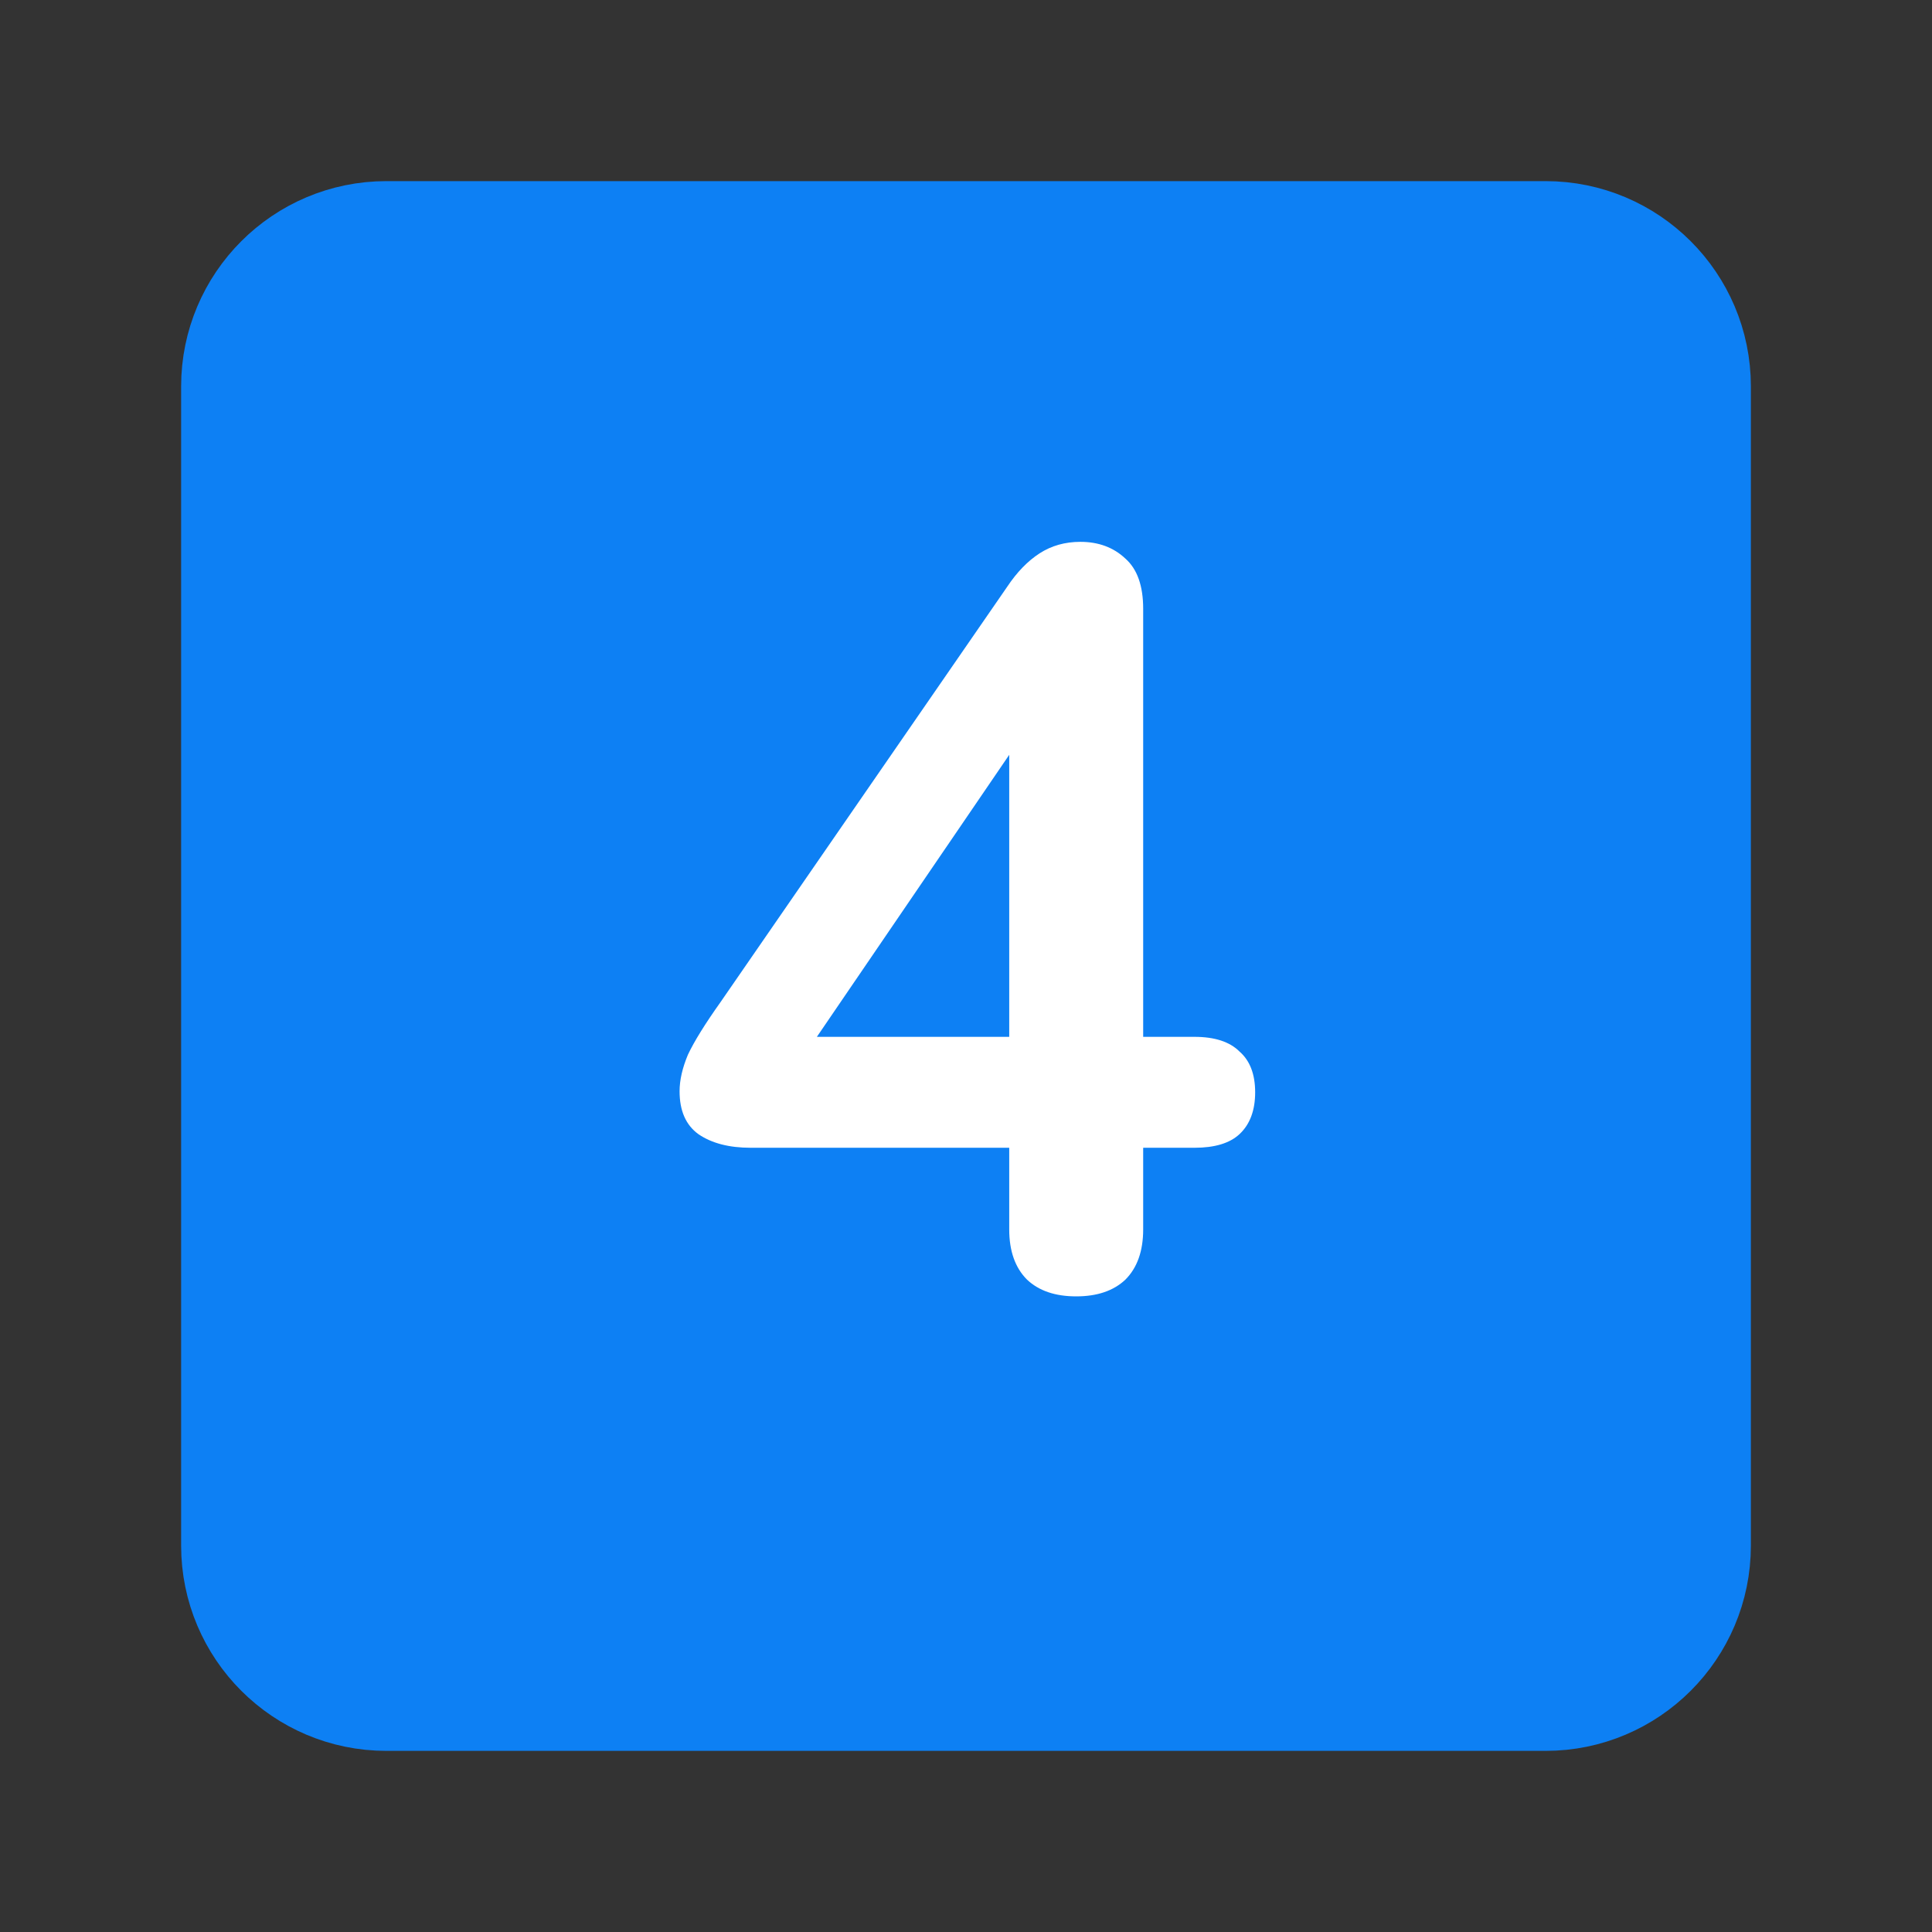
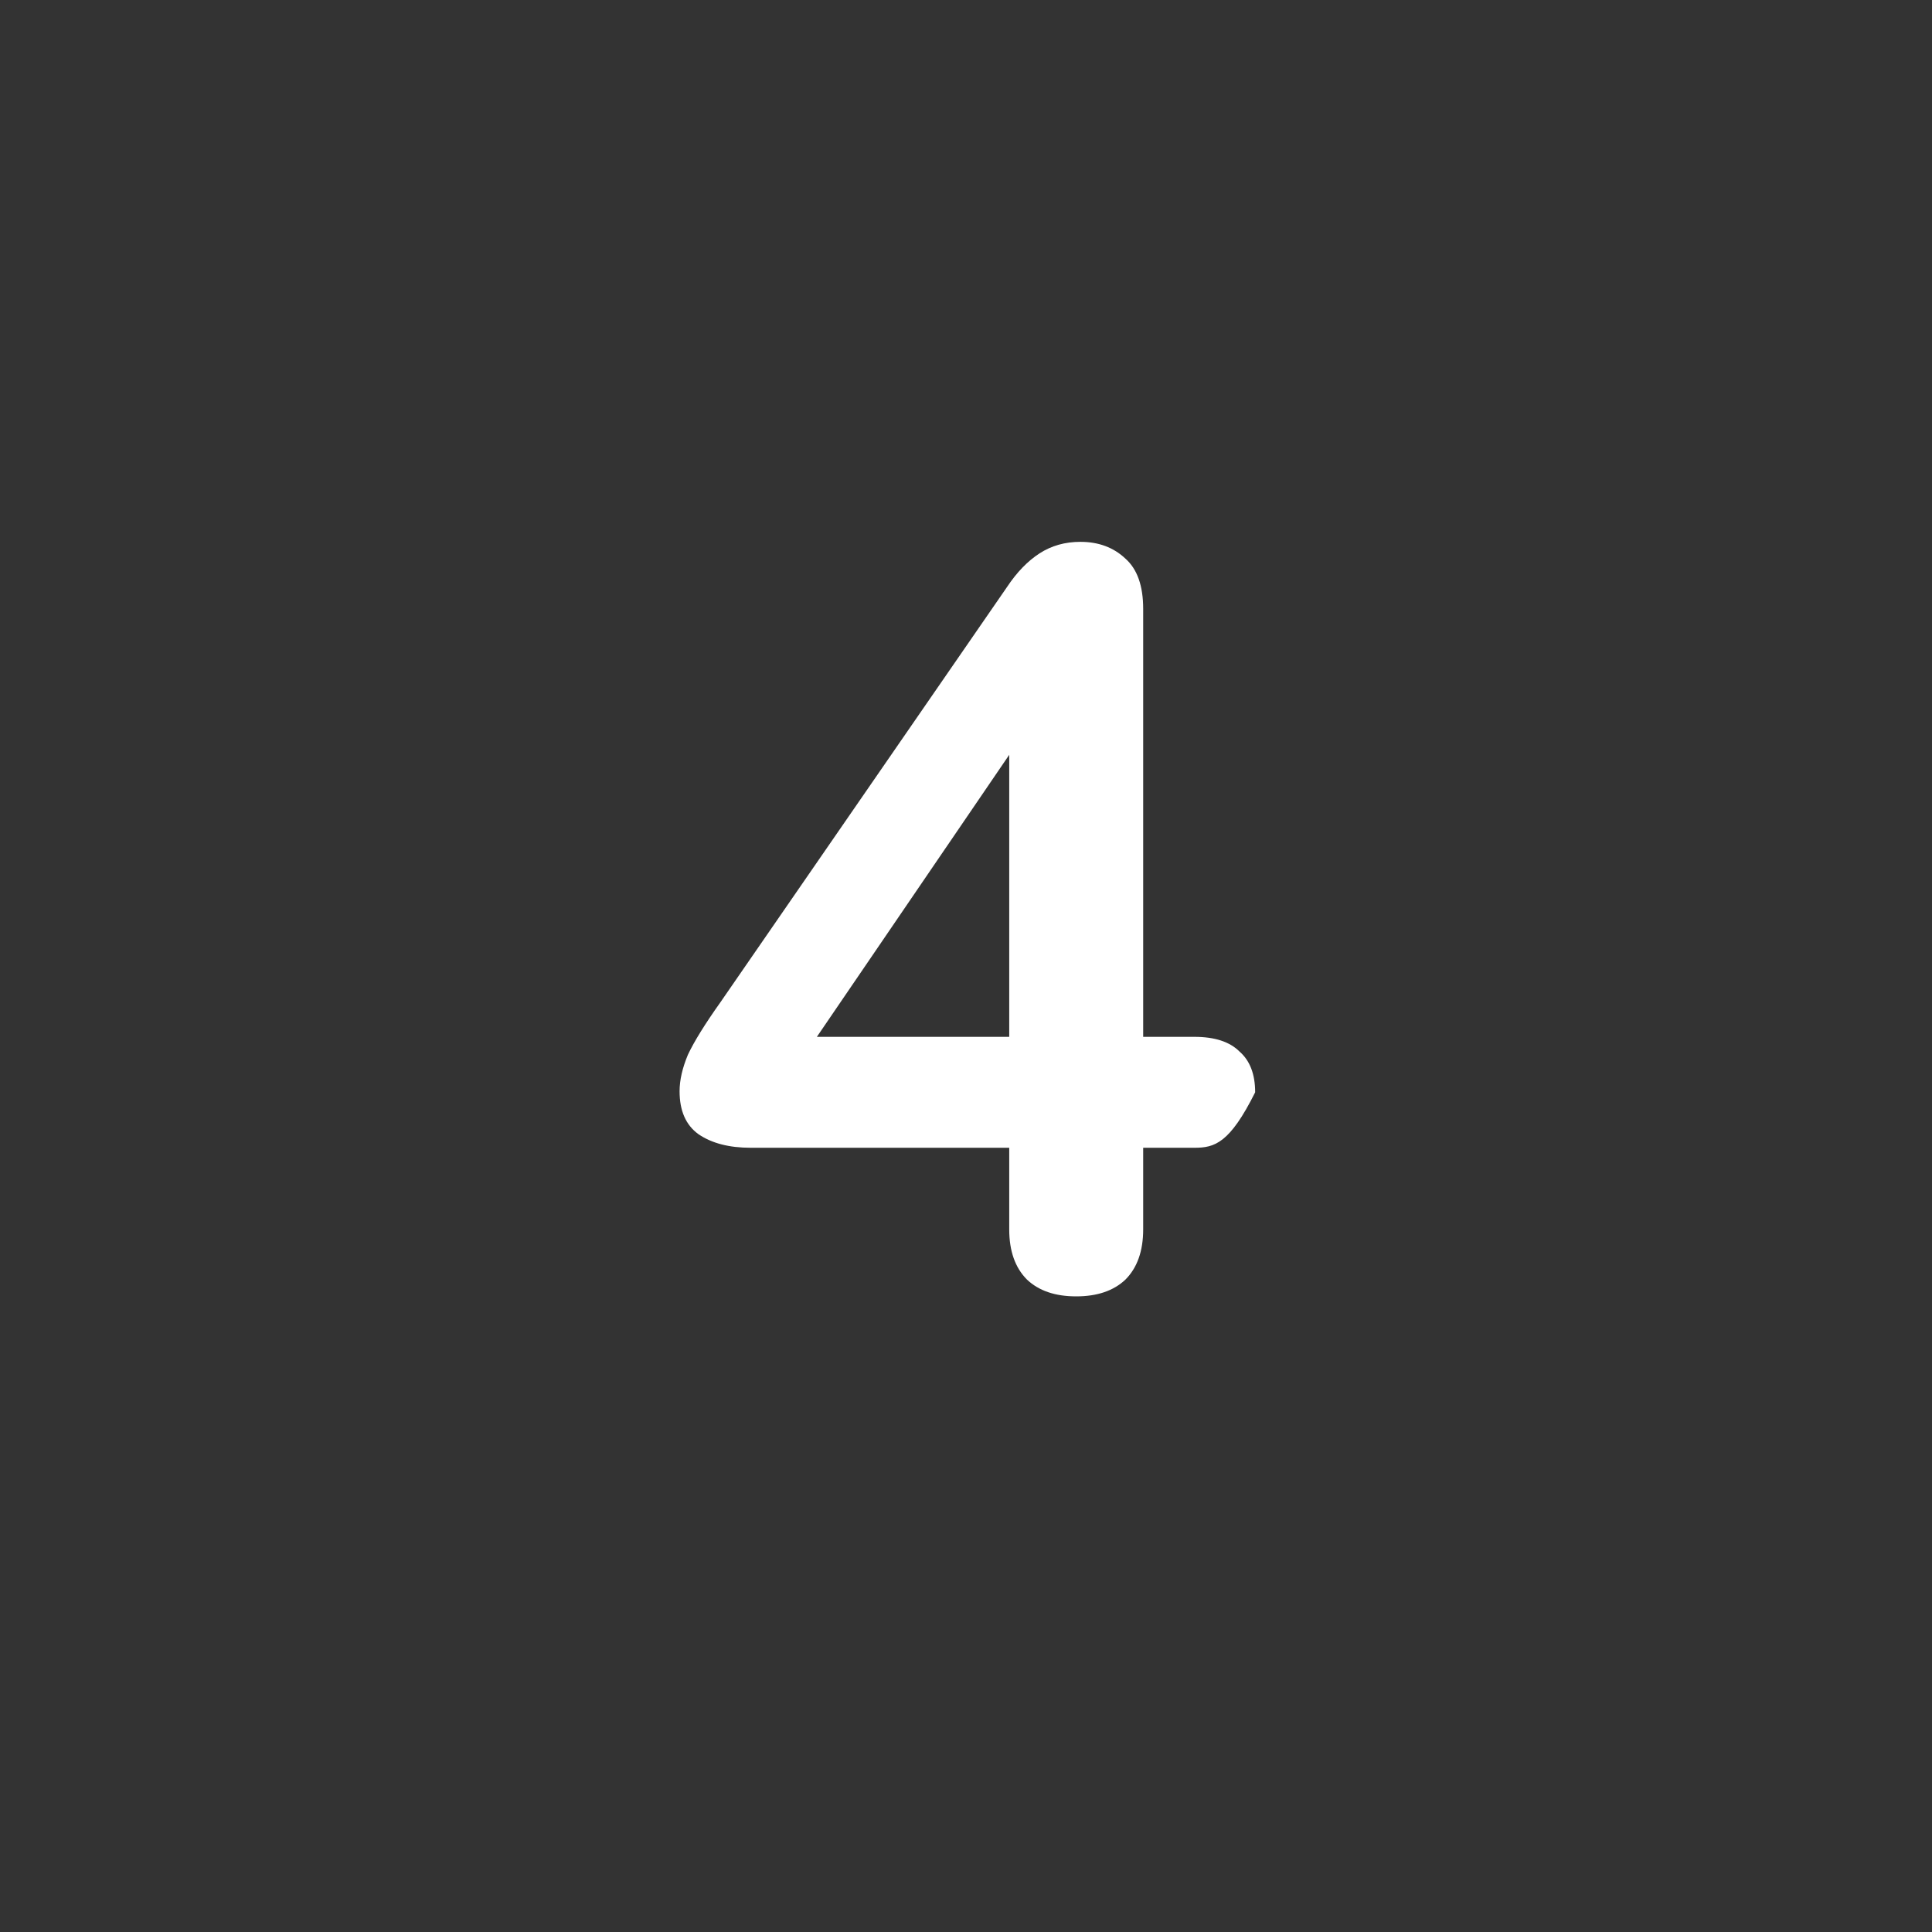
<svg xmlns="http://www.w3.org/2000/svg" width="24" height="24" viewBox="0 0 24 24" fill="none">
  <rect x="0" y="0" width="24" height="24" fill="#333333" stroke="none" />
  <g clip-path="url(#clip0_1153_12418)">
-     <path d="M19.2 21H4.8C3.806 21 3 20.194 3 19.2V4.8C3 3.806 3.806 3 4.8 3H19.2C20.194 3 21 3.806 21 4.8V19.2C21 20.194 20.194 21 19.2 21Z" fill="#0D80F4" stroke="#0D80F4" stroke-width="1.5" stroke-linecap="round" stroke-linejoin="round" />
-     <path d="M13.369 16.104C13.109 16.104 12.905 16.035 12.758 15.896C12.611 15.749 12.537 15.541 12.537 15.272V14.258H9.326C9.057 14.258 8.841 14.202 8.676 14.089C8.52 13.976 8.442 13.799 8.442 13.556C8.442 13.417 8.477 13.266 8.546 13.101C8.624 12.936 8.758 12.72 8.949 12.451L12.511 7.29C12.632 7.108 12.767 6.969 12.914 6.874C13.061 6.779 13.23 6.731 13.421 6.731C13.646 6.731 13.833 6.8 13.98 6.939C14.127 7.069 14.201 7.277 14.201 7.563V12.88H14.838C15.089 12.88 15.276 12.941 15.397 13.062C15.527 13.175 15.592 13.344 15.592 13.569C15.592 13.794 15.527 13.968 15.397 14.089C15.276 14.202 15.089 14.258 14.838 14.258H14.201V15.272C14.201 15.541 14.127 15.749 13.98 15.896C13.833 16.035 13.629 16.104 13.369 16.104ZM12.537 12.88V8.824H12.914L9.846 13.322V12.88H12.537Z" fill="white" />
+     <path d="M13.369 16.104C13.109 16.104 12.905 16.035 12.758 15.896C12.611 15.749 12.537 15.541 12.537 15.272V14.258H9.326C9.057 14.258 8.841 14.202 8.676 14.089C8.52 13.976 8.442 13.799 8.442 13.556C8.442 13.417 8.477 13.266 8.546 13.101C8.624 12.936 8.758 12.72 8.949 12.451L12.511 7.29C12.632 7.108 12.767 6.969 12.914 6.874C13.061 6.779 13.23 6.731 13.421 6.731C13.646 6.731 13.833 6.8 13.98 6.939C14.127 7.069 14.201 7.277 14.201 7.563V12.88H14.838C15.089 12.88 15.276 12.941 15.397 13.062C15.527 13.175 15.592 13.344 15.592 13.569C15.276 14.202 15.089 14.258 14.838 14.258H14.201V15.272C14.201 15.541 14.127 15.749 13.98 15.896C13.833 16.035 13.629 16.104 13.369 16.104ZM12.537 12.88V8.824H12.914L9.846 13.322V12.88H12.537Z" fill="white" />
  </g>
  <defs>
    <clipPath id="clip0_1153_12418">
      <rect width="24" height="24" fill="white" />
    </clipPath>
  </defs>
</svg>